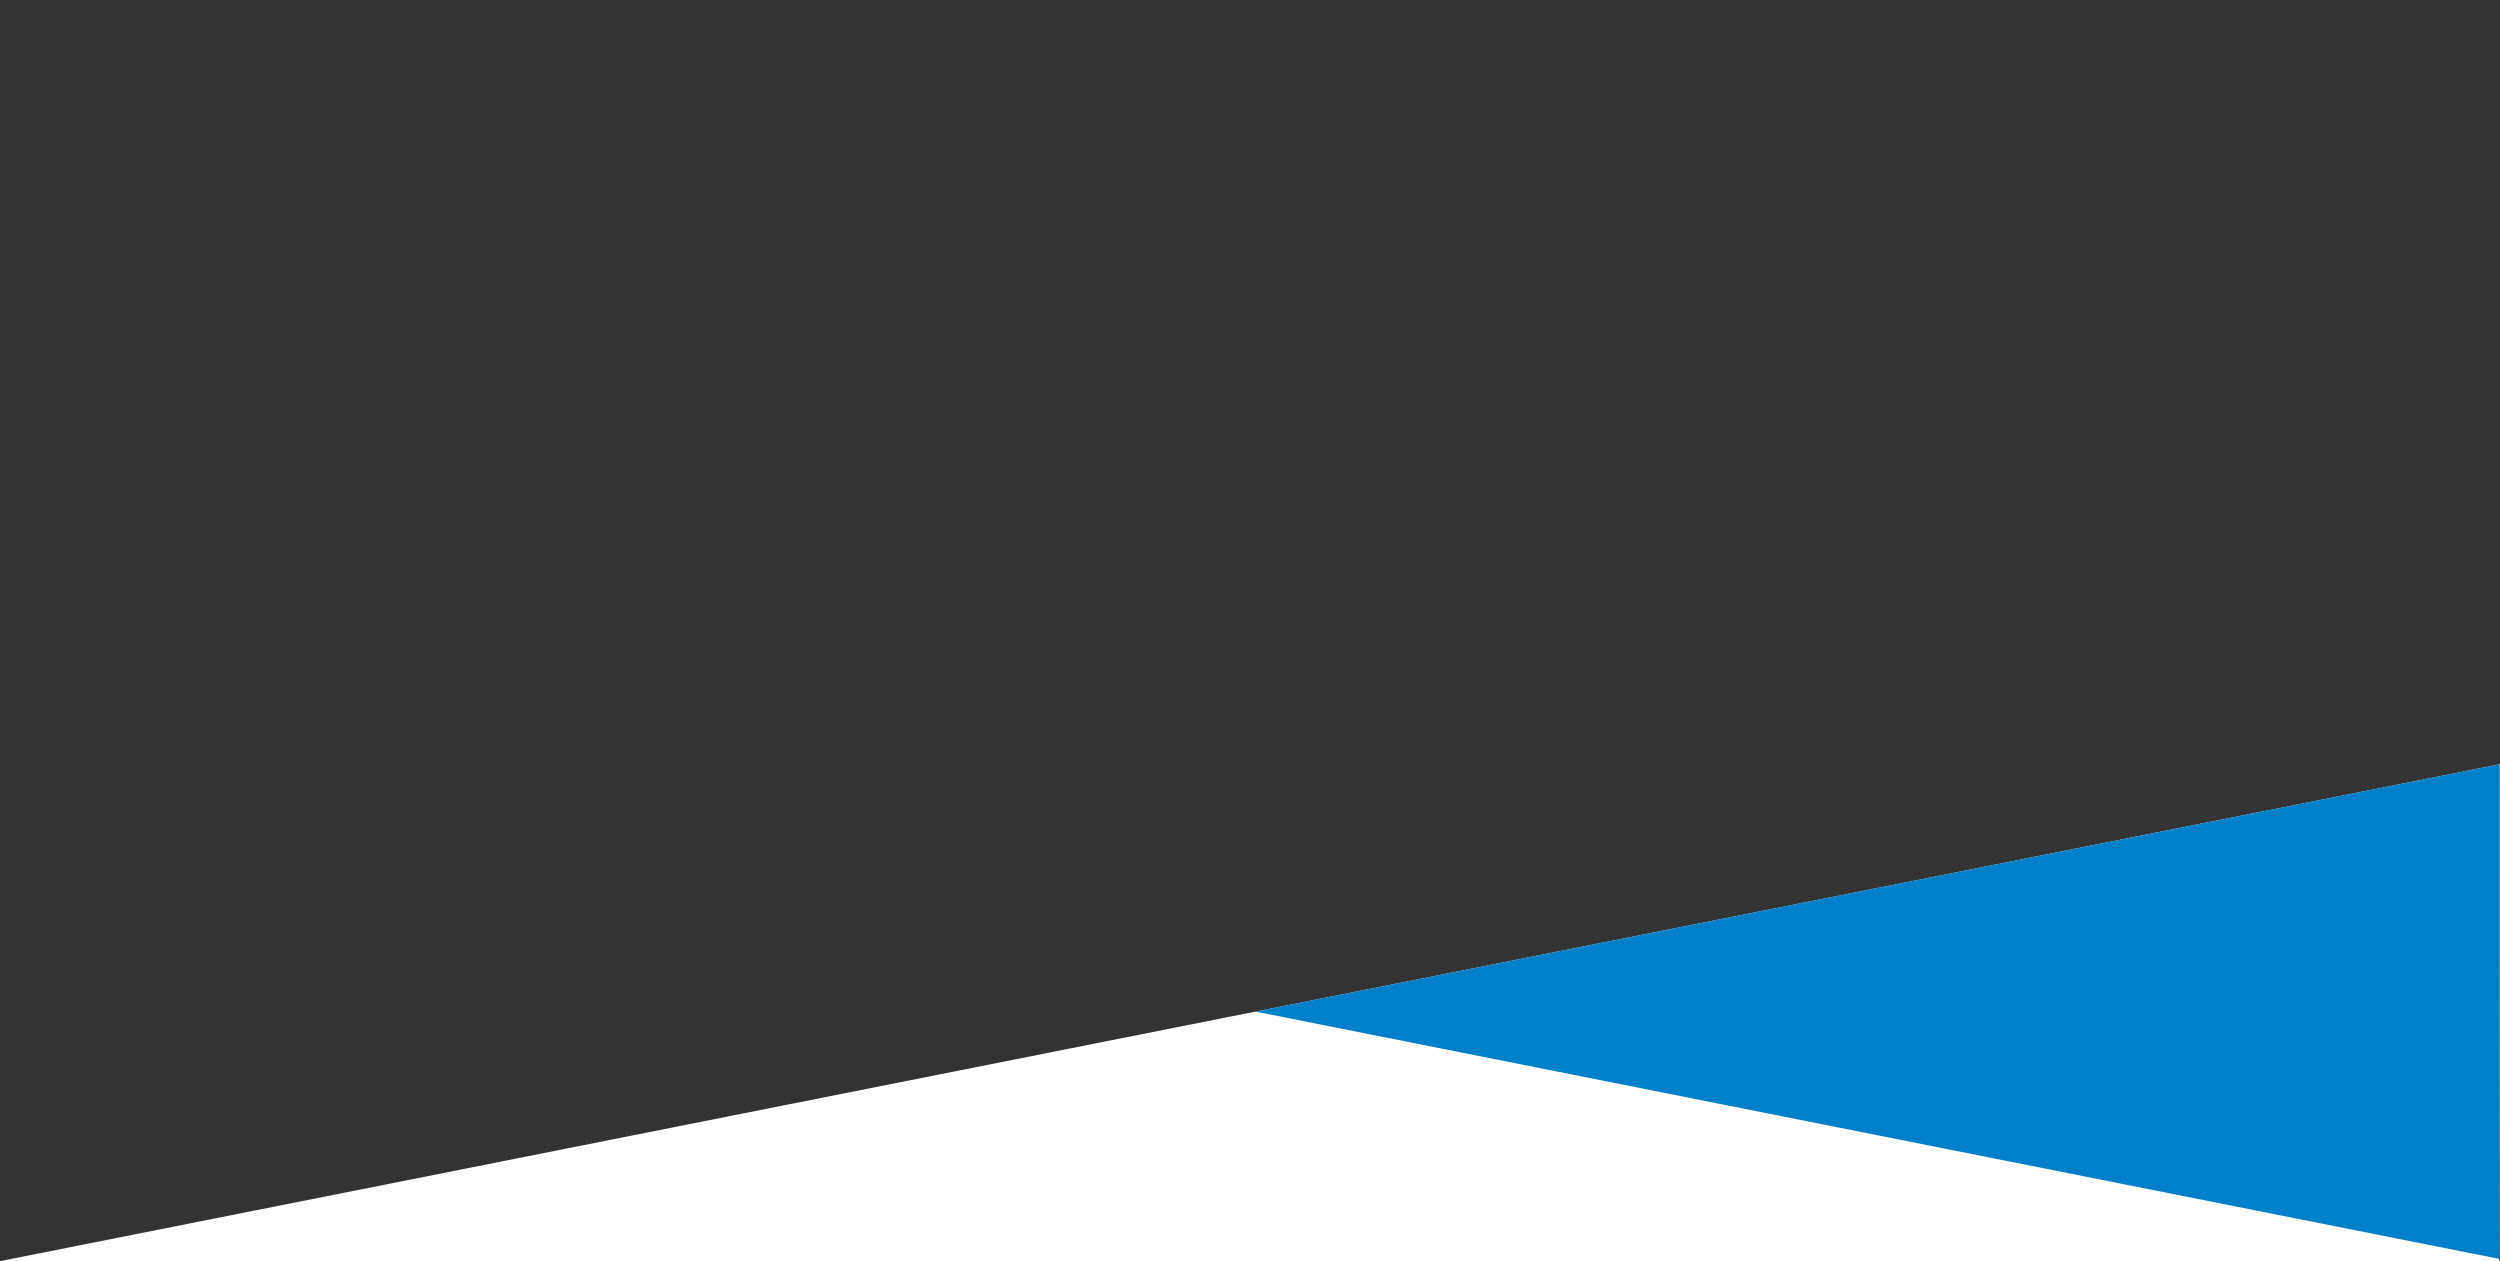
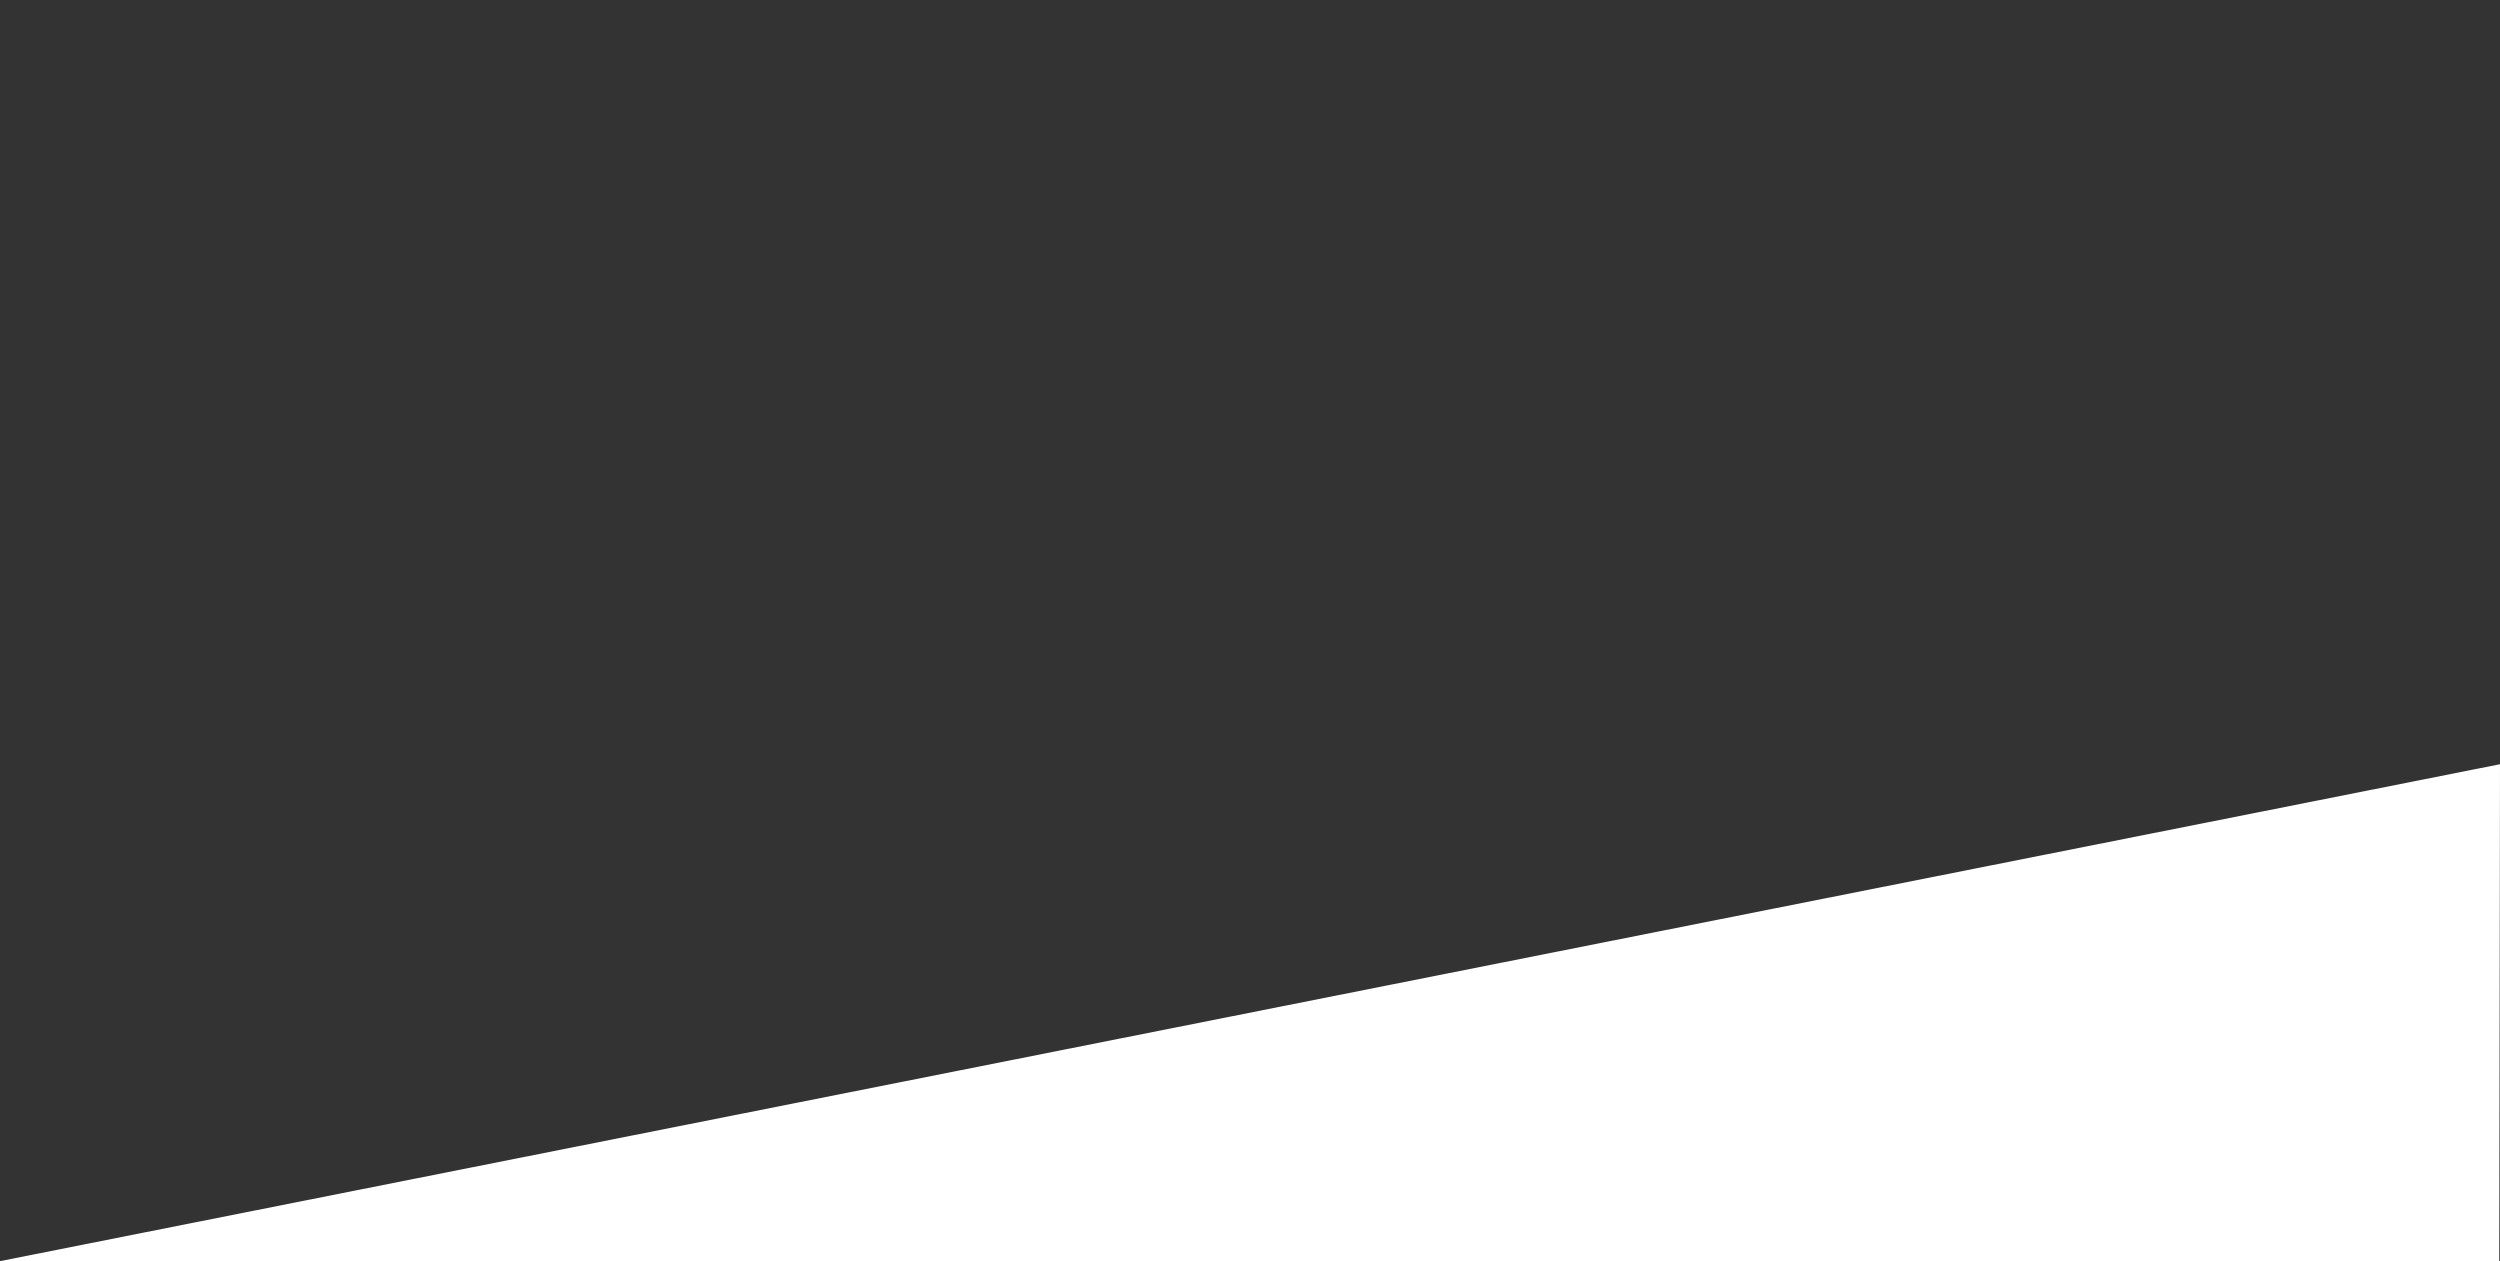
<svg xmlns="http://www.w3.org/2000/svg" viewBox="0 0 1200.37 605.62">
  <rect x="0" y="0" width="1200.37" height="605.62" fill="#333333" stroke="none" />
  <defs>
    <clipPath id="a" transform="translate(0 366.94)">
      <path fill="none" d="M1200.37 0l-.37 238.67L0 238.6 1200.37 0z" />
    </clipPath>
  </defs>
  <g data-name="レイヤー 2">
    <g clip-path="url(#a)" data-name="レイヤー 4">
      <path fill="#fff" d="M1200.37 366.94l-.37 238.68-1200-.08 1200.37-238.6z" />
-       <path fill="#0080c8" d="M0 365.85l1200 238.6.37-365.85L0 0v365.85z" />
    </g>
  </g>
</svg>